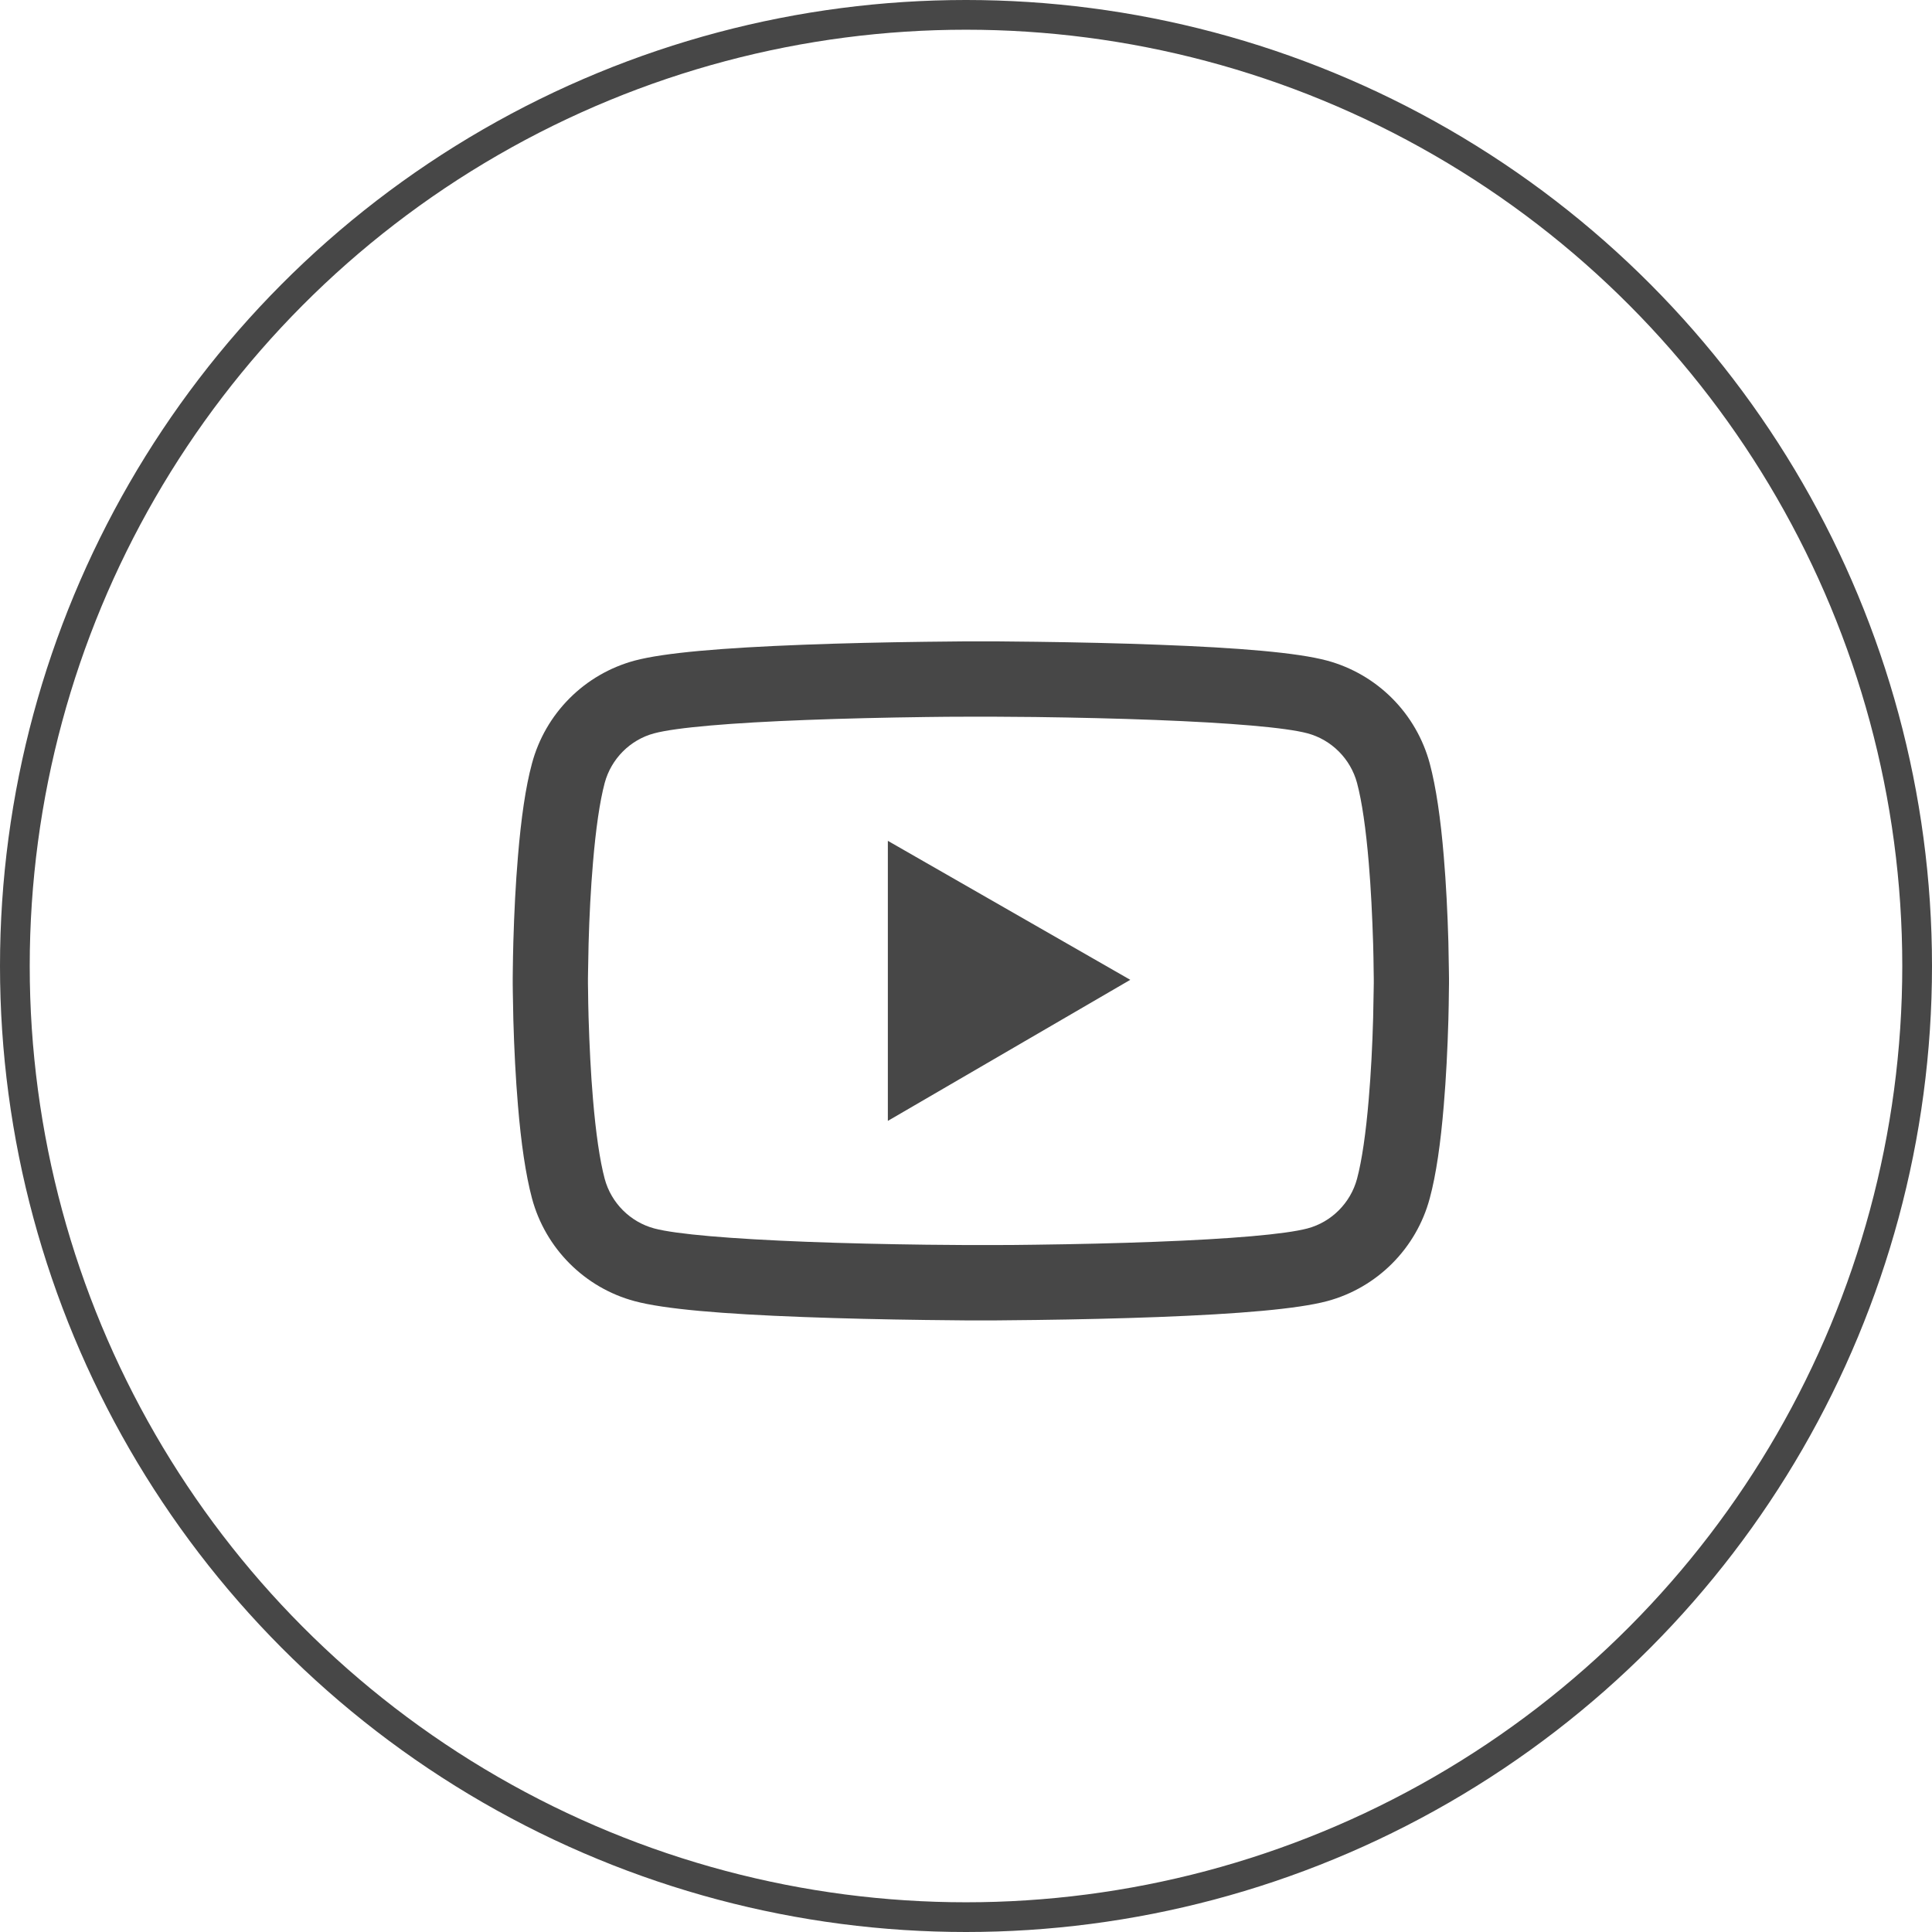
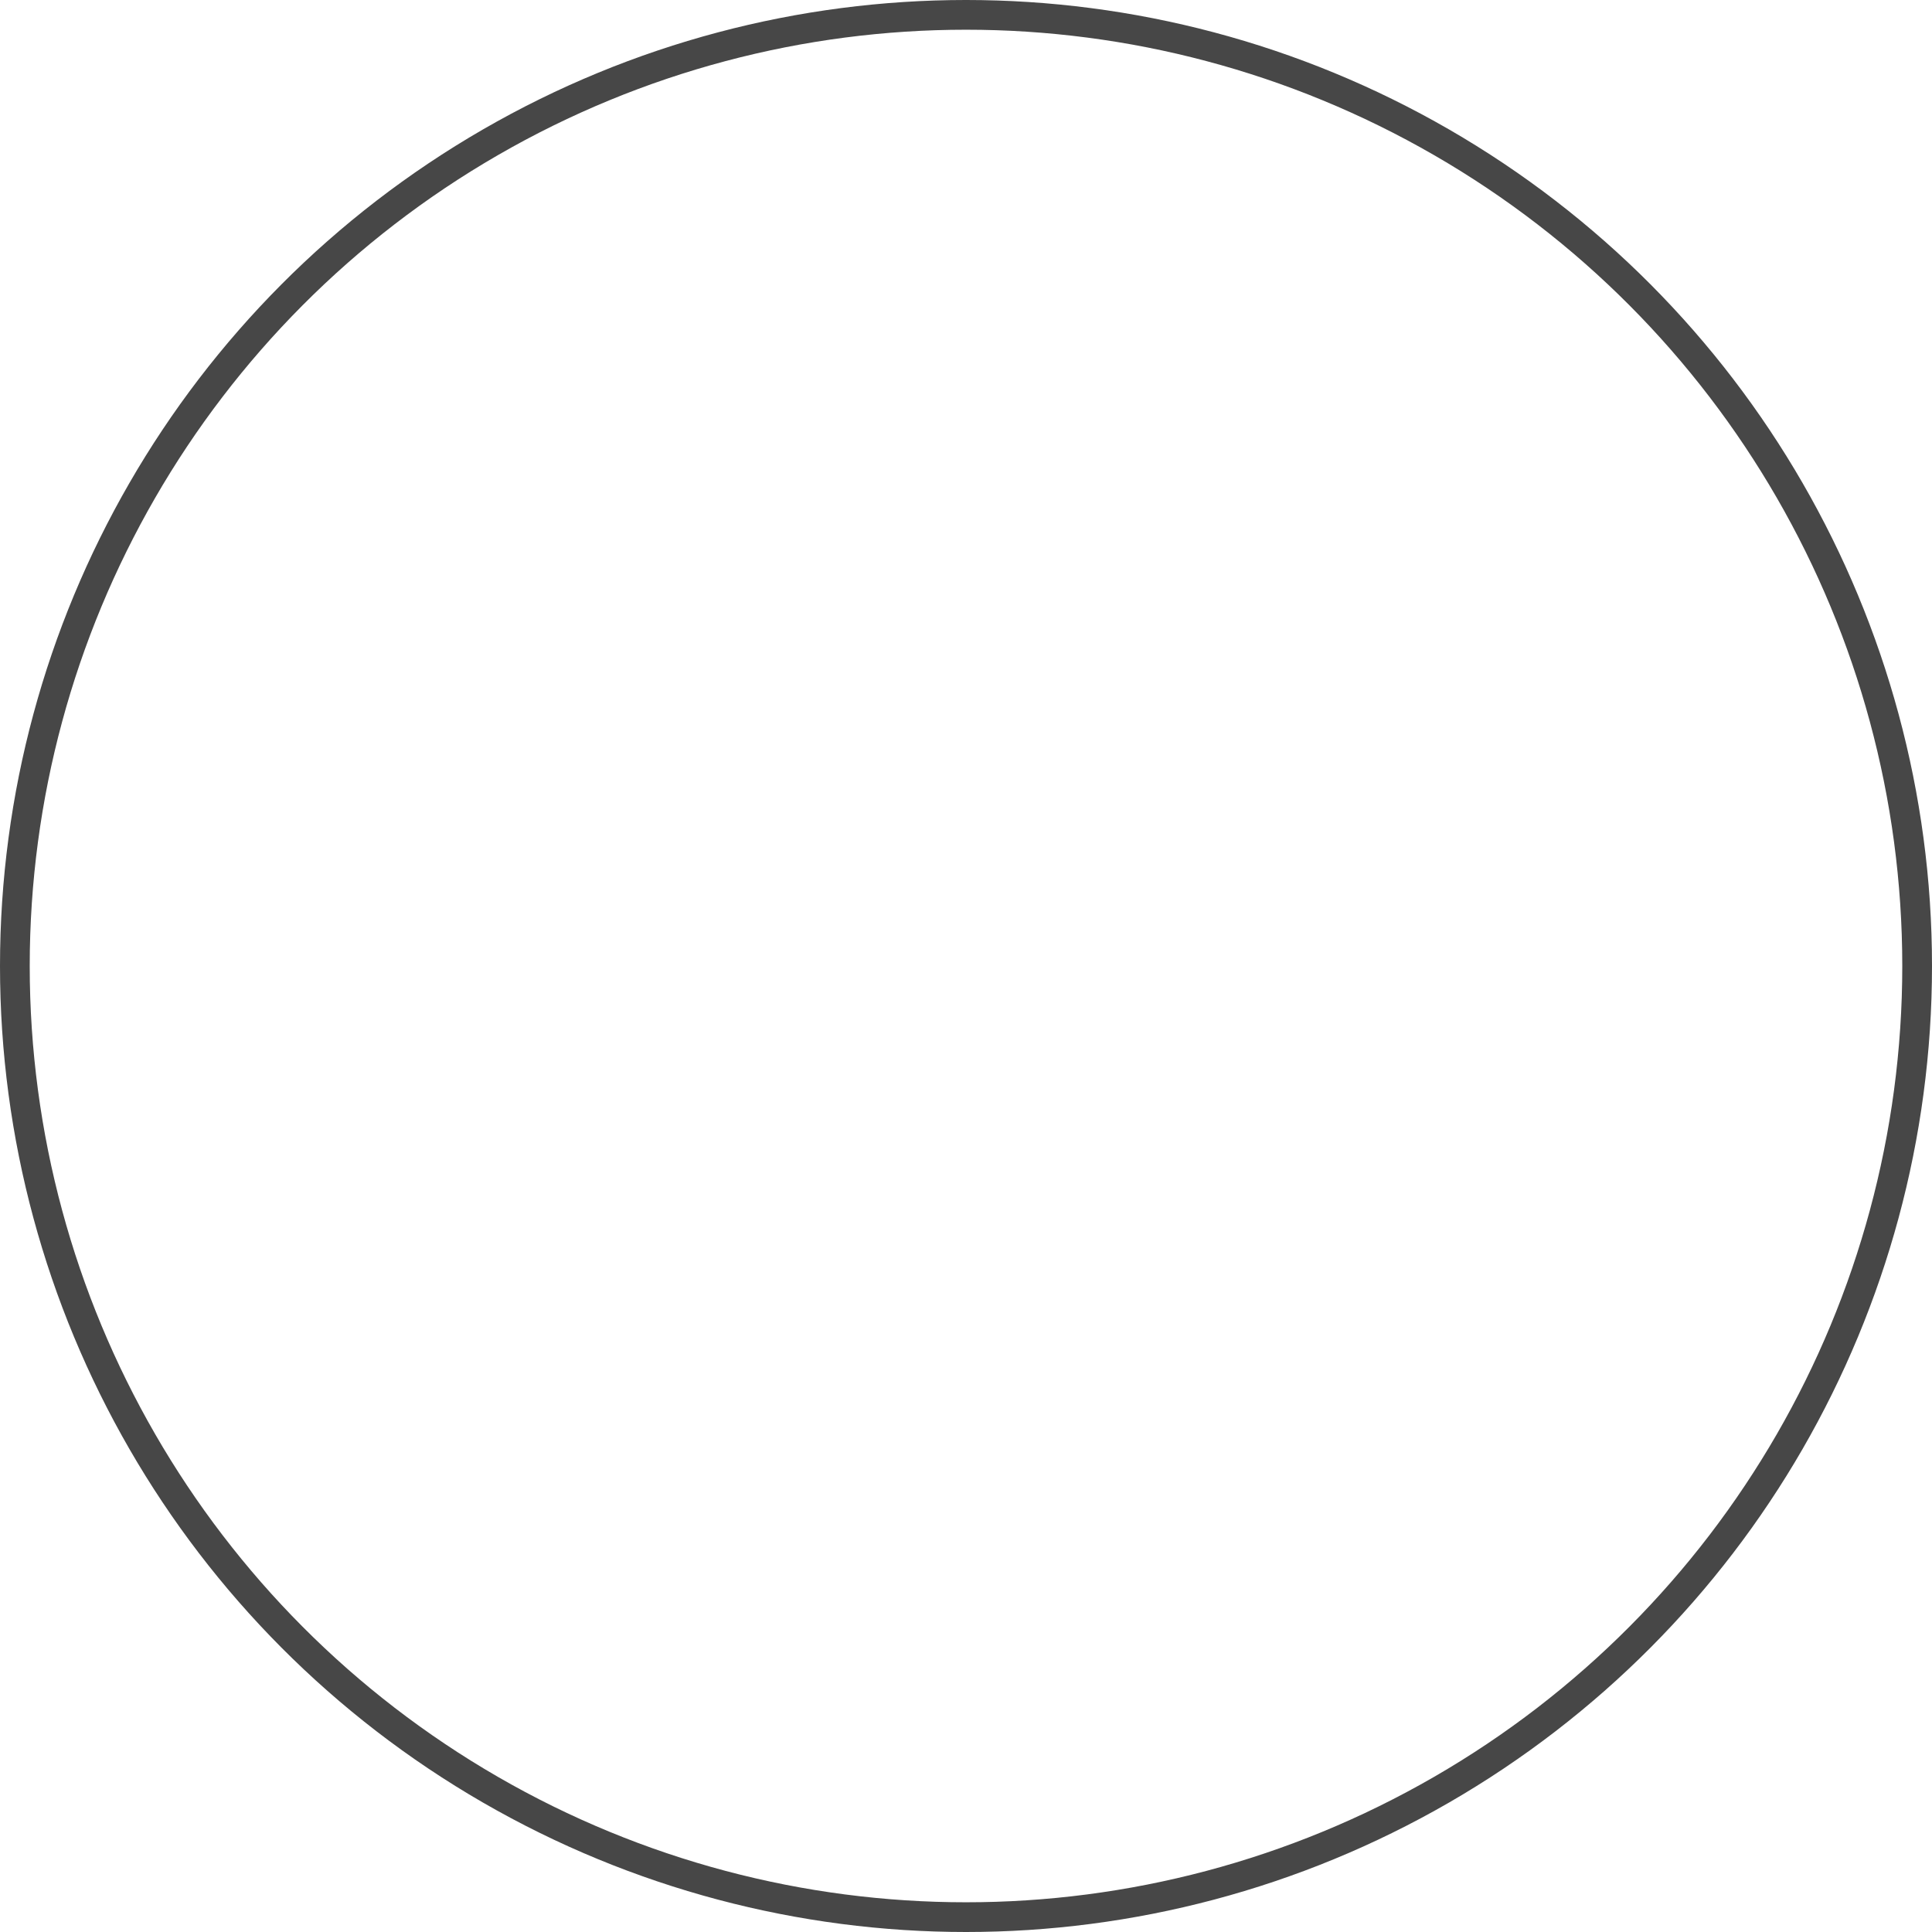
<svg xmlns="http://www.w3.org/2000/svg" width="65" height="65" viewBox="0 0 65 65" fill="none">
  <circle cx="32.5" cy="32.5" r="32" stroke="#474747" />
-   <path d="M48.75 32.902C48.75 32.825 48.75 32.737 48.746 32.635C48.743 32.35 48.736 32.03 48.729 31.689C48.701 30.708 48.652 29.731 48.574 28.81C48.469 27.541 48.314 26.482 48.103 25.688C47.88 24.859 47.444 24.102 46.838 23.495C46.231 22.887 45.476 22.449 44.647 22.225C43.652 21.958 41.705 21.793 38.962 21.691C37.658 21.641 36.263 21.61 34.867 21.592C34.378 21.585 33.925 21.582 33.517 21.578H32.483C32.075 21.582 31.622 21.585 31.133 21.592C29.738 21.61 28.342 21.641 27.038 21.691C24.295 21.796 22.344 21.961 21.353 22.225C20.524 22.449 19.768 22.886 19.162 23.494C18.555 24.102 18.119 24.858 17.897 25.688C17.682 26.482 17.531 27.541 17.426 28.81C17.348 29.731 17.299 30.708 17.271 31.689C17.261 32.03 17.257 32.35 17.253 32.635C17.253 32.737 17.25 32.825 17.25 32.902V33.099C17.25 33.176 17.25 33.264 17.253 33.366C17.257 33.651 17.264 33.971 17.271 34.312C17.299 35.293 17.348 36.27 17.426 37.191C17.531 38.46 17.686 39.518 17.897 40.313C18.347 41.997 19.669 43.326 21.353 43.776C22.344 44.043 24.295 44.208 27.038 44.31C28.342 44.359 29.738 44.391 31.133 44.409C31.622 44.416 32.075 44.419 32.483 44.423H33.517C33.925 44.419 34.378 44.416 34.867 44.409C36.263 44.391 37.658 44.359 38.962 44.31C41.705 44.205 43.656 44.039 44.647 43.776C46.331 43.326 47.653 42 48.103 40.313C48.318 39.518 48.469 38.46 48.574 37.191C48.652 36.27 48.701 35.293 48.729 34.312C48.739 33.971 48.743 33.651 48.746 33.366C48.746 33.264 48.75 33.176 48.75 33.099V32.902ZM46.219 33.085C46.219 33.159 46.219 33.239 46.215 33.334C46.212 33.609 46.205 33.911 46.198 34.238C46.173 35.173 46.124 36.108 46.05 36.977C45.955 38.109 45.822 39.037 45.656 39.659C45.438 40.471 44.798 41.114 43.99 41.329C43.252 41.526 41.392 41.684 38.864 41.779C37.584 41.828 36.206 41.86 34.832 41.877C34.35 41.884 33.904 41.888 33.503 41.888H32.497L31.168 41.877C29.794 41.86 28.419 41.828 27.136 41.779C24.608 41.681 22.745 41.526 22.01 41.329C21.202 41.111 20.562 40.471 20.344 39.659C20.178 39.037 20.045 38.109 19.95 36.977C19.876 36.108 19.831 35.173 19.802 34.238C19.792 33.911 19.788 33.605 19.785 33.334C19.785 33.239 19.781 33.155 19.781 33.085V32.916C19.781 32.842 19.781 32.761 19.785 32.666C19.788 32.392 19.795 32.09 19.802 31.763C19.827 30.828 19.876 29.893 19.95 29.024C20.045 27.892 20.178 26.964 20.344 26.342C20.562 25.53 21.202 24.886 22.01 24.672C22.748 24.475 24.608 24.317 27.136 24.222C28.416 24.173 29.794 24.141 31.168 24.123C31.65 24.116 32.096 24.113 32.497 24.113H33.503L34.832 24.123C36.206 24.141 37.581 24.173 38.864 24.222C41.392 24.32 43.255 24.475 43.99 24.672C44.798 24.89 45.438 25.53 45.656 26.342C45.822 26.964 45.955 27.892 46.05 29.024C46.124 29.893 46.169 30.828 46.198 31.763C46.208 32.09 46.212 32.396 46.215 32.666C46.215 32.761 46.219 32.846 46.219 32.916V33.085ZM29.871 37.711L38.027 32.965L29.871 28.289V37.711Z" fill="#474747" />
</svg>